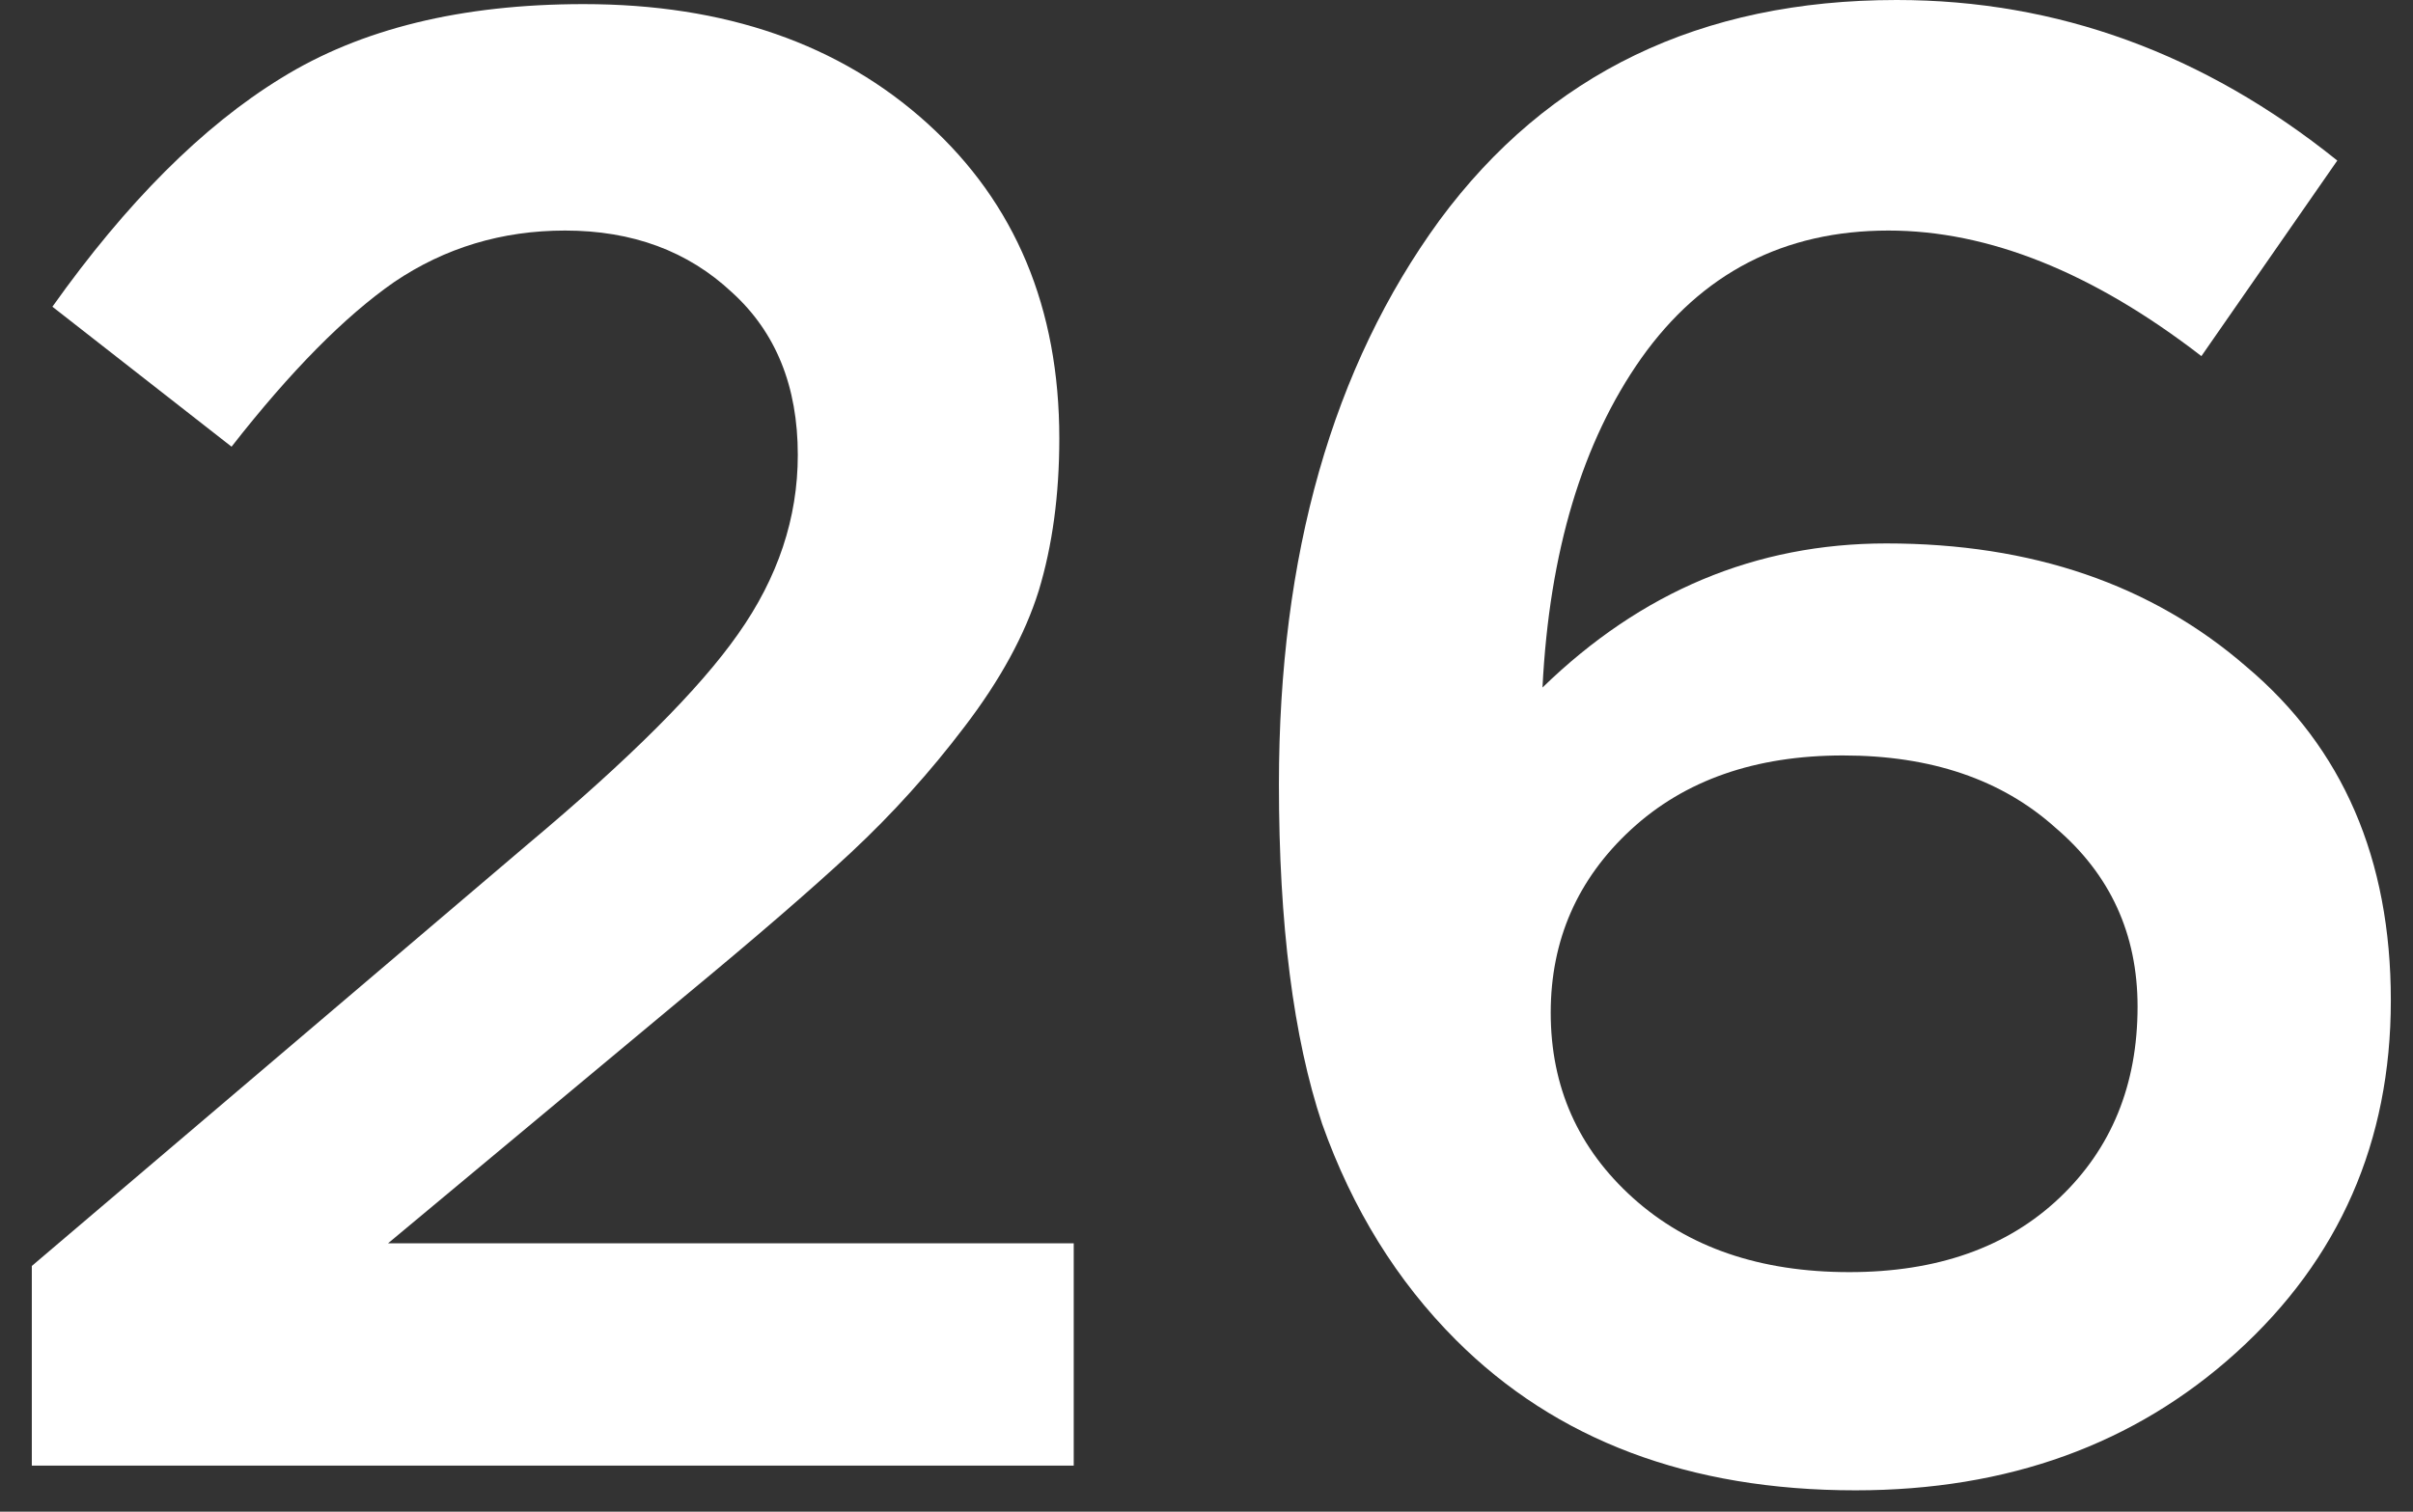
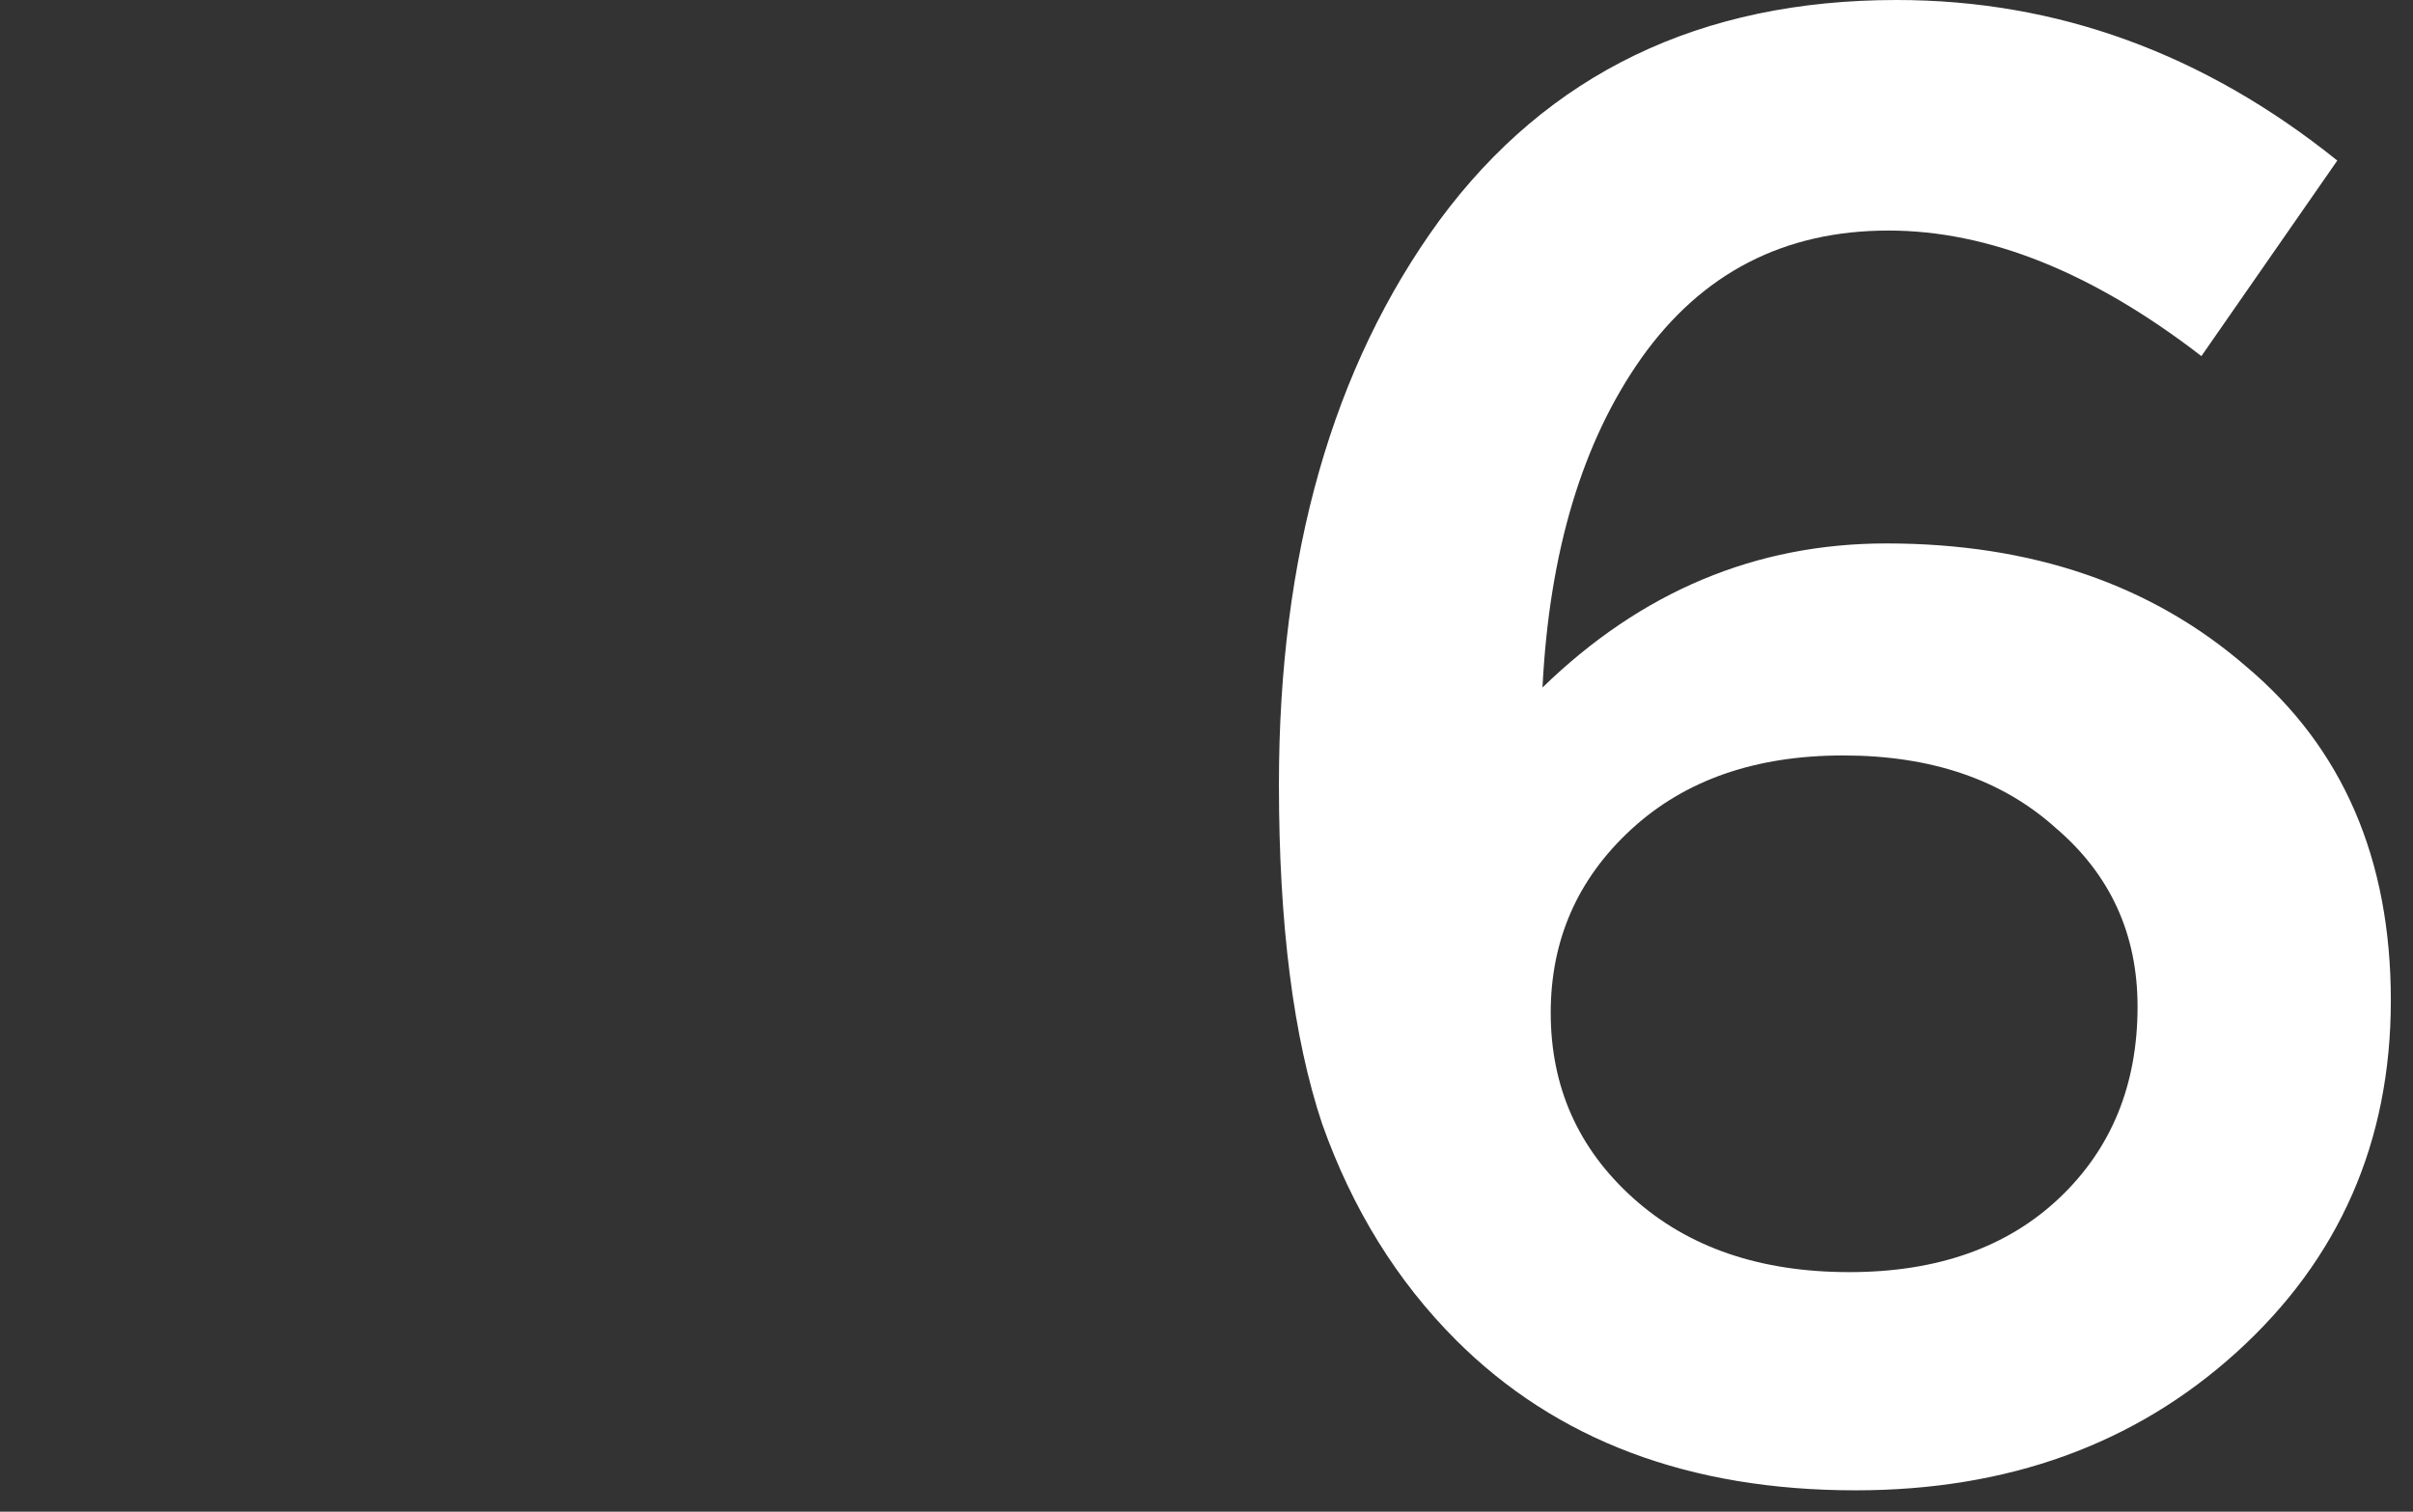
<svg xmlns="http://www.w3.org/2000/svg" width="75" height="47" viewBox="0 0 75 47" fill="none">
  <rect x="0" y="0" width="75" height="47" fill="#333333" stroke="none" />
-   <path d="M0.989 45.568L0.989 39.36L16.413 26.24C19.57 23.595 21.746 21.419 22.941 19.712C24.178 17.963 24.797 16.107 24.797 14.144C24.797 12.011 24.114 10.325 22.749 9.088C21.384 7.808 19.656 7.168 17.565 7.168C15.602 7.168 13.832 7.701 12.253 8.768C10.717 9.835 9.032 11.541 7.197 13.888L1.629 9.536C3.933 6.293 6.301 3.925 8.733 2.432C11.208 0.896 14.344 0.128 18.141 0.128C22.536 0.128 26.098 1.365 28.829 3.84C31.56 6.315 32.925 9.579 32.925 13.632C32.925 15.381 32.712 16.96 32.285 18.368C31.858 19.733 31.09 21.141 29.981 22.592C28.914 24 27.741 25.301 26.461 26.496C25.224 27.648 23.496 29.141 21.277 30.976L12.061 38.656H33.373V45.568H0.989Z" fill="white" />
  <path d="M57.671 46.336C52.508 46.336 48.37 44.779 45.255 41.664C43.42 39.829 42.034 37.589 41.095 34.944C40.199 32.256 39.751 28.736 39.751 24.384C39.751 17.259 41.415 11.413 44.743 6.848C48.114 2.283 52.85 5.32637e-08 58.951 0C63.943 -4.35794e-08 68.508 1.664 72.647 4.992L68.423 11.072C65.052 8.469 61.81 7.168 58.695 7.168C55.452 7.168 52.892 8.491 51.015 11.136C49.18 13.739 48.156 17.152 47.943 21.376C51.015 18.389 54.578 16.896 58.631 16.896C63.154 16.896 66.887 18.176 69.831 20.736C72.818 23.253 74.311 26.709 74.311 31.104C74.311 35.499 72.711 39.147 69.511 42.048C66.354 44.907 62.407 46.336 57.671 46.336ZM57.479 39.552C60.21 39.552 62.386 38.784 64.007 37.248C65.628 35.712 66.439 33.728 66.439 31.296C66.439 29.035 65.586 27.179 63.879 25.728C62.215 24.235 60.018 23.488 57.287 23.488C54.556 23.488 52.359 24.256 50.695 25.792C49.031 27.328 48.199 29.227 48.199 31.488C48.199 33.792 49.052 35.712 50.759 37.248C52.466 38.784 54.706 39.552 57.479 39.552Z" fill="white" />
</svg>